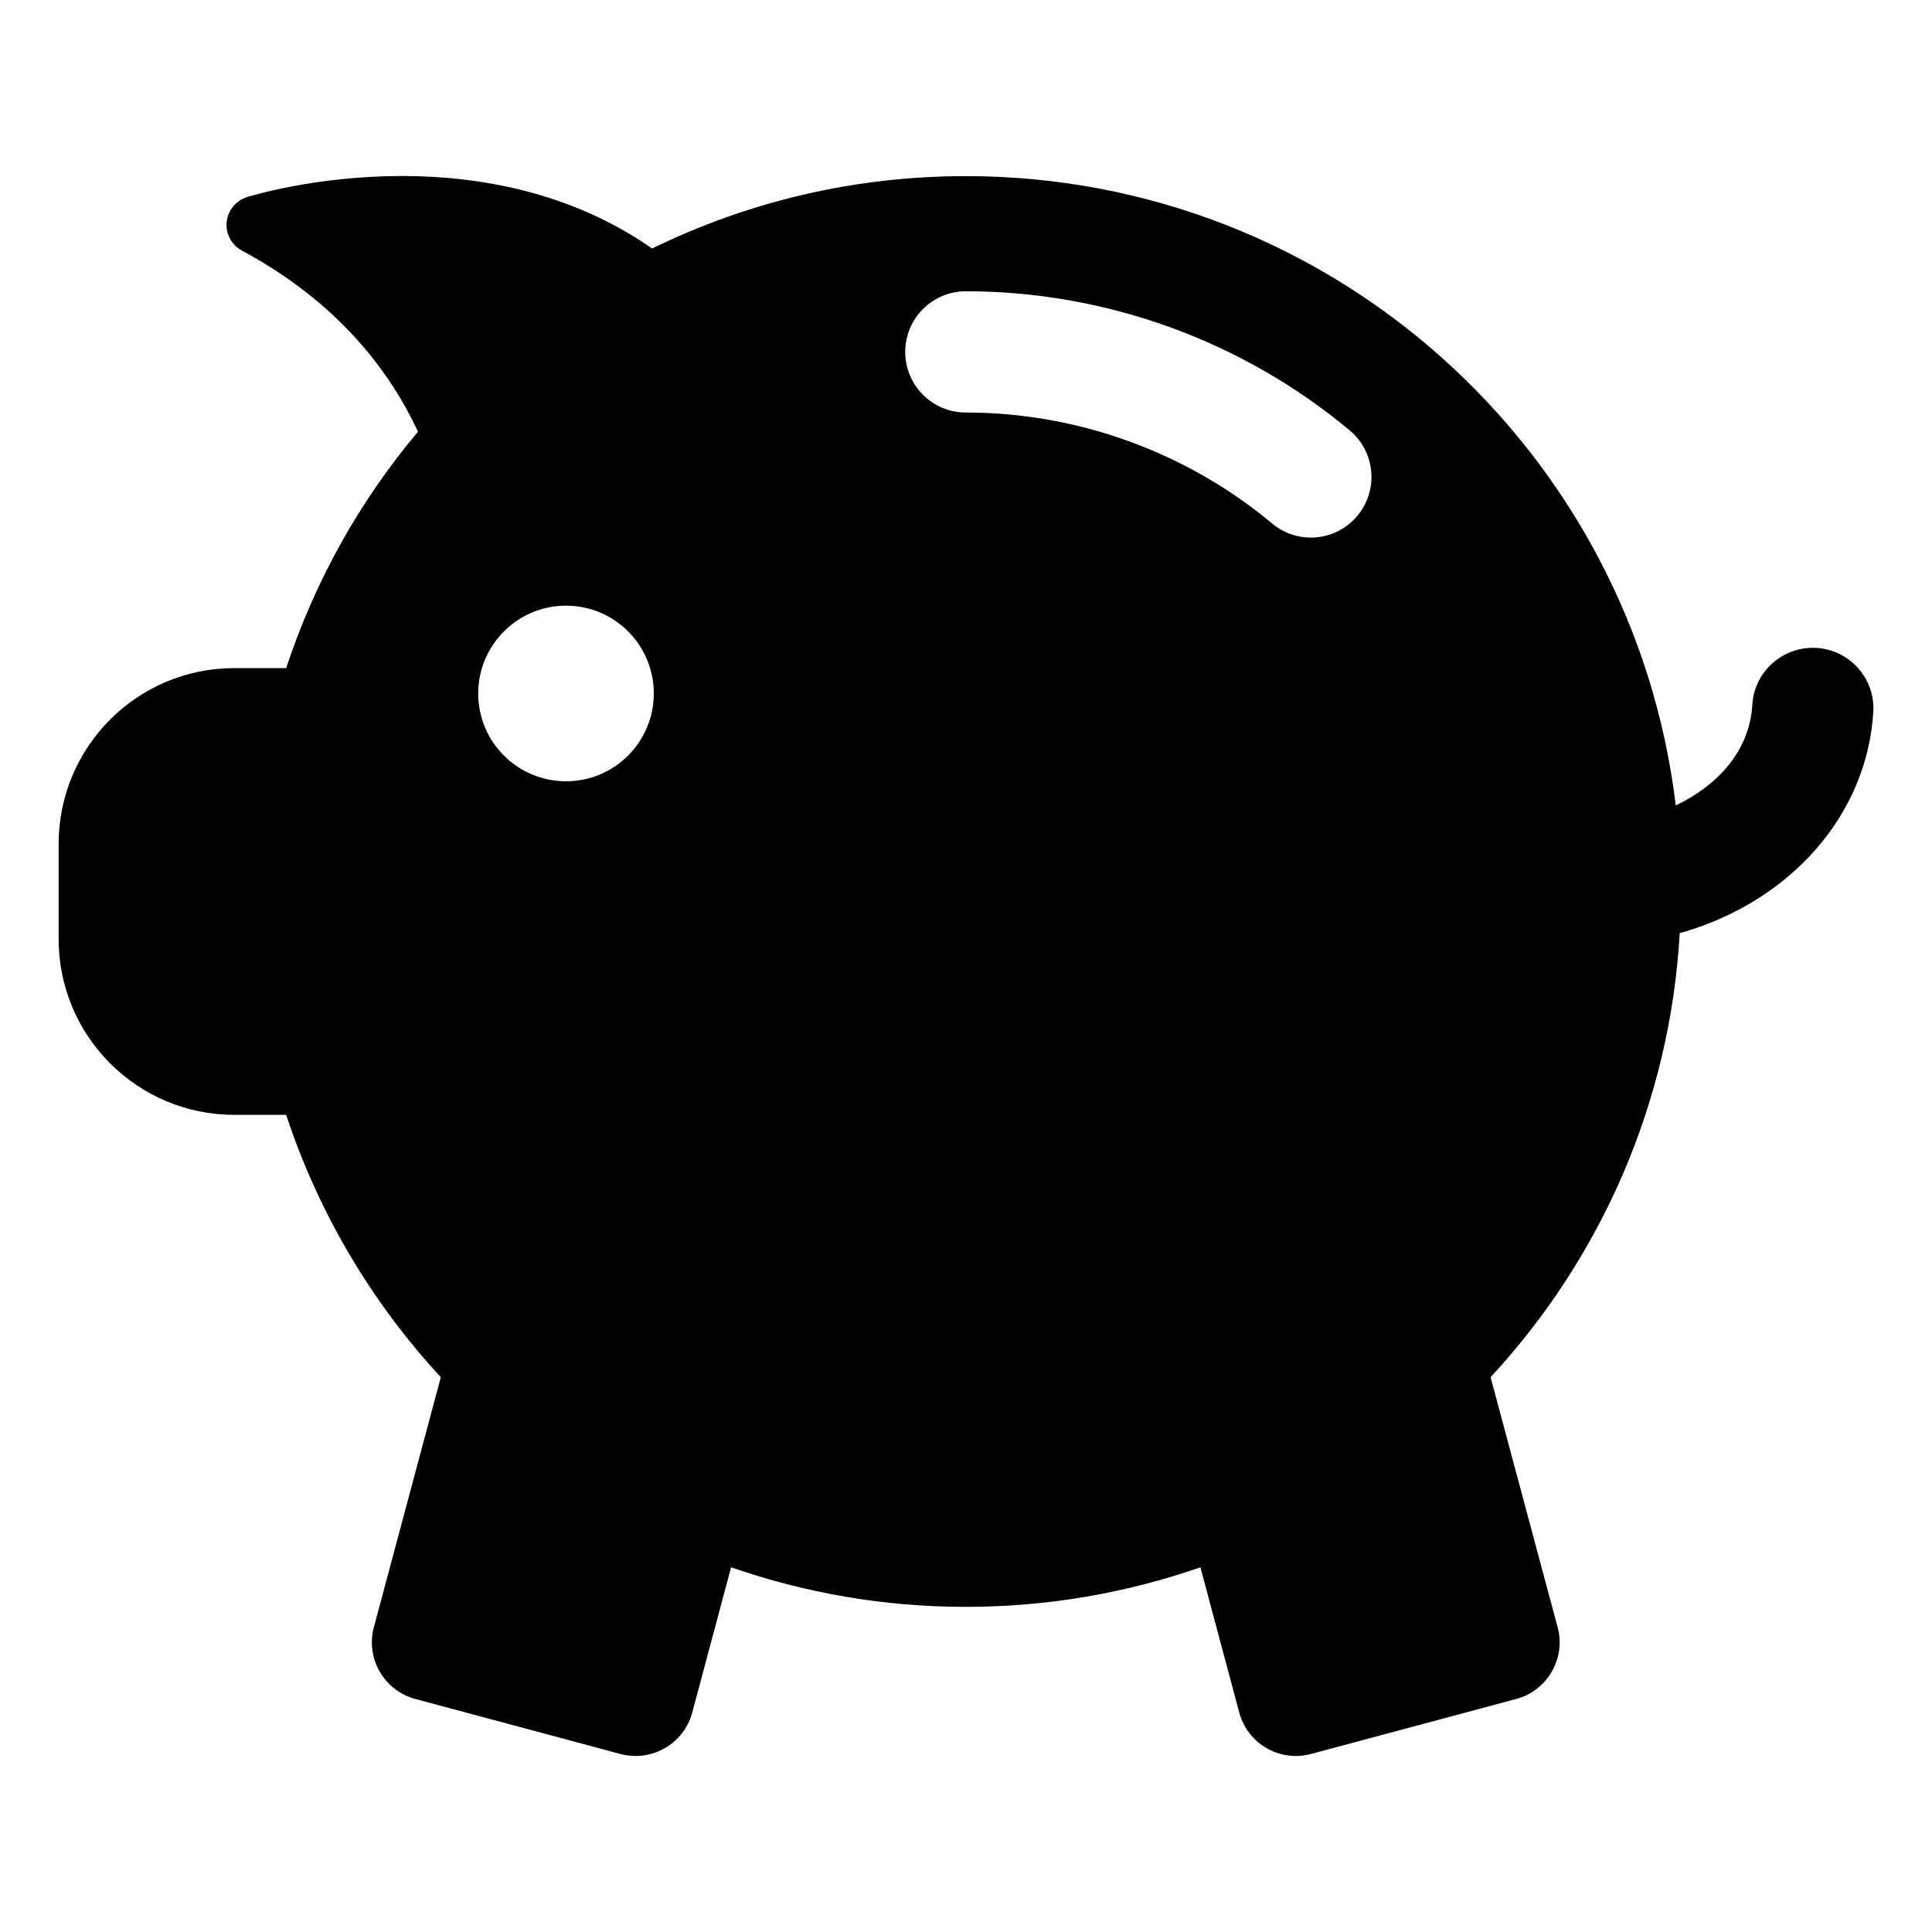
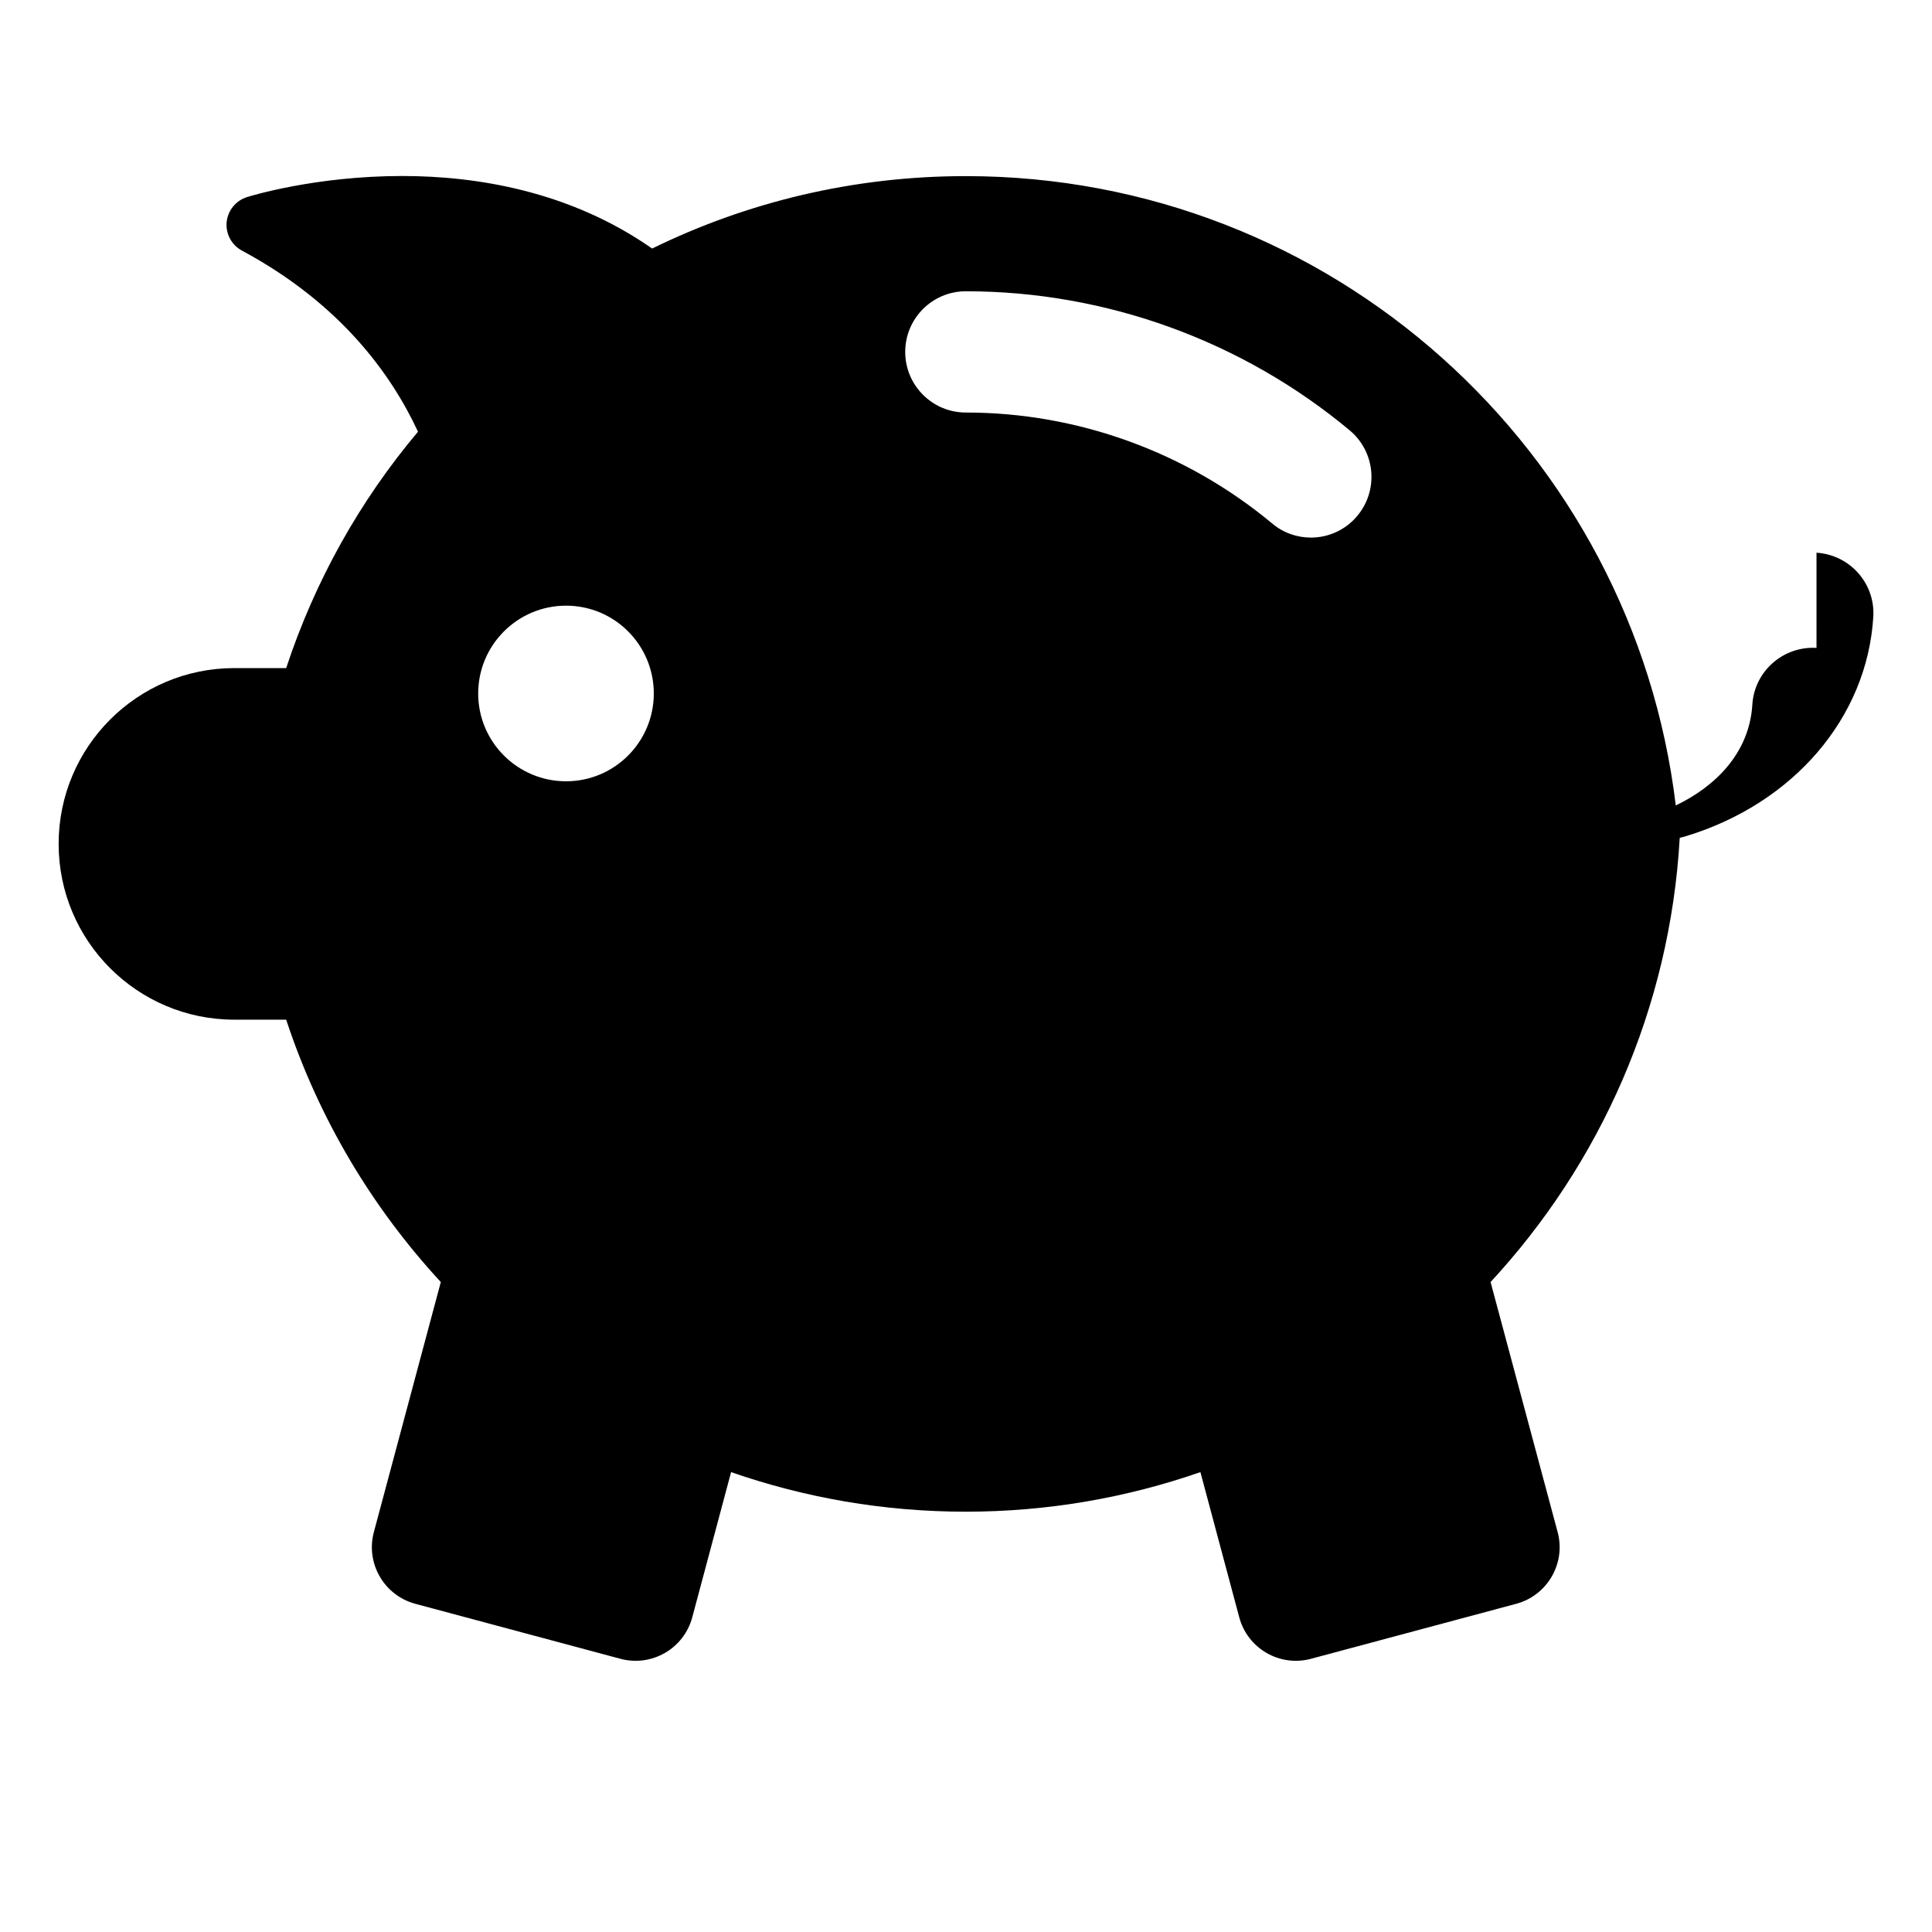
<svg xmlns="http://www.w3.org/2000/svg" fill="#000000" width="800px" height="800px" version="1.1" viewBox="144 144 512 512">
-   <path d="m625.39 315.7c-8.832-0.52-16.484 6.219-17.004 15.066-0.805 13.035-10.125 21.836-20.293 26.688-11.258-93.93-91.176-166.78-188.16-166.78-29.836 0-58.031 6.91-83.113 19.191-21.738-15.191-46.395-19.223-66.234-19.223-23.098 0-40.367 5.352-41.078 5.574-2.988 0.914-5.144 3.559-5.445 6.66-0.285 3.102 1.324 6.094 4.094 7.559 25.742 13.84 39.359 32.355 46.617 47.973-15.383 18.262-27.301 39.484-34.938 62.645h-13.742c-25.711 0-46.555 20.875-46.555 46.586v25.223c0 25.711 20.844 46.586 46.555 46.586h13.746c8.613 26.137 22.719 49.781 40.98 69.527l-17.742 66.266c-2.219 8.266 2.707 16.781 10.973 19.004l54.363 14.578c8.297 2.219 16.816-2.707 19.035-10.973l10.297-38.496c19.492 6.769 40.398 10.484 62.172 10.484 21.805 0 42.715-3.715 62.203-10.484l10.297 38.496c2.219 8.266 10.738 13.195 19.004 10.973l54.395-14.578c8.266-2.219 13.195-10.738 10.973-19.004l-17.773-66.266c28.969-31.27 47.547-72.359 50.129-117.72 0.457-0.125 0.961-0.219 1.418-0.363 28.688-8.645 48.238-31.457 49.879-58.176 0.551-8.863-6.188-16.449-15.051-17.02zm-331.38 35.348c-12.848 0-23.285-10.422-23.285-23.254 0-12.848 10.422-23.285 23.285-23.285 12.863 0 23.254 10.422 23.254 23.285-0.016 12.832-10.406 23.254-23.254 23.254zm209.71-70.359c-3.164 3.809-7.715 5.777-12.328 5.777-3.621 0-7.289-1.227-10.266-3.746-22.75-18.941-51.562-29.395-81.145-29.395h-0.031c-8.863 0-16.059-7.195-16.059-16.059 0-8.879 7.195-16.074 16.059-16.074h0.031c37.078 0 73.211 13.098 101.72 36.871 6.789 5.684 7.699 15.789 2.016 22.625z" />
+   <path d="m625.39 315.7c-8.832-0.52-16.484 6.219-17.004 15.066-0.805 13.035-10.125 21.836-20.293 26.688-11.258-93.93-91.176-166.78-188.16-166.78-29.836 0-58.031 6.91-83.113 19.191-21.738-15.191-46.395-19.223-66.234-19.223-23.098 0-40.367 5.352-41.078 5.574-2.988 0.914-5.144 3.559-5.445 6.66-0.285 3.102 1.324 6.094 4.094 7.559 25.742 13.84 39.359 32.355 46.617 47.973-15.383 18.262-27.301 39.484-34.938 62.645h-13.742c-25.711 0-46.555 20.875-46.555 46.586c0 25.711 20.844 46.586 46.555 46.586h13.746c8.613 26.137 22.719 49.781 40.98 69.527l-17.742 66.266c-2.219 8.266 2.707 16.781 10.973 19.004l54.363 14.578c8.297 2.219 16.816-2.707 19.035-10.973l10.297-38.496c19.492 6.769 40.398 10.484 62.172 10.484 21.805 0 42.715-3.715 62.203-10.484l10.297 38.496c2.219 8.266 10.738 13.195 19.004 10.973l54.395-14.578c8.266-2.219 13.195-10.738 10.973-19.004l-17.773-66.266c28.969-31.27 47.547-72.359 50.129-117.72 0.457-0.125 0.961-0.219 1.418-0.363 28.688-8.645 48.238-31.457 49.879-58.176 0.551-8.863-6.188-16.449-15.051-17.02zm-331.38 35.348c-12.848 0-23.285-10.422-23.285-23.254 0-12.848 10.422-23.285 23.285-23.285 12.863 0 23.254 10.422 23.254 23.285-0.016 12.832-10.406 23.254-23.254 23.254zm209.71-70.359c-3.164 3.809-7.715 5.777-12.328 5.777-3.621 0-7.289-1.227-10.266-3.746-22.75-18.941-51.562-29.395-81.145-29.395h-0.031c-8.863 0-16.059-7.195-16.059-16.059 0-8.879 7.195-16.074 16.059-16.074h0.031c37.078 0 73.211 13.098 101.72 36.871 6.789 5.684 7.699 15.789 2.016 22.625z" />
</svg>